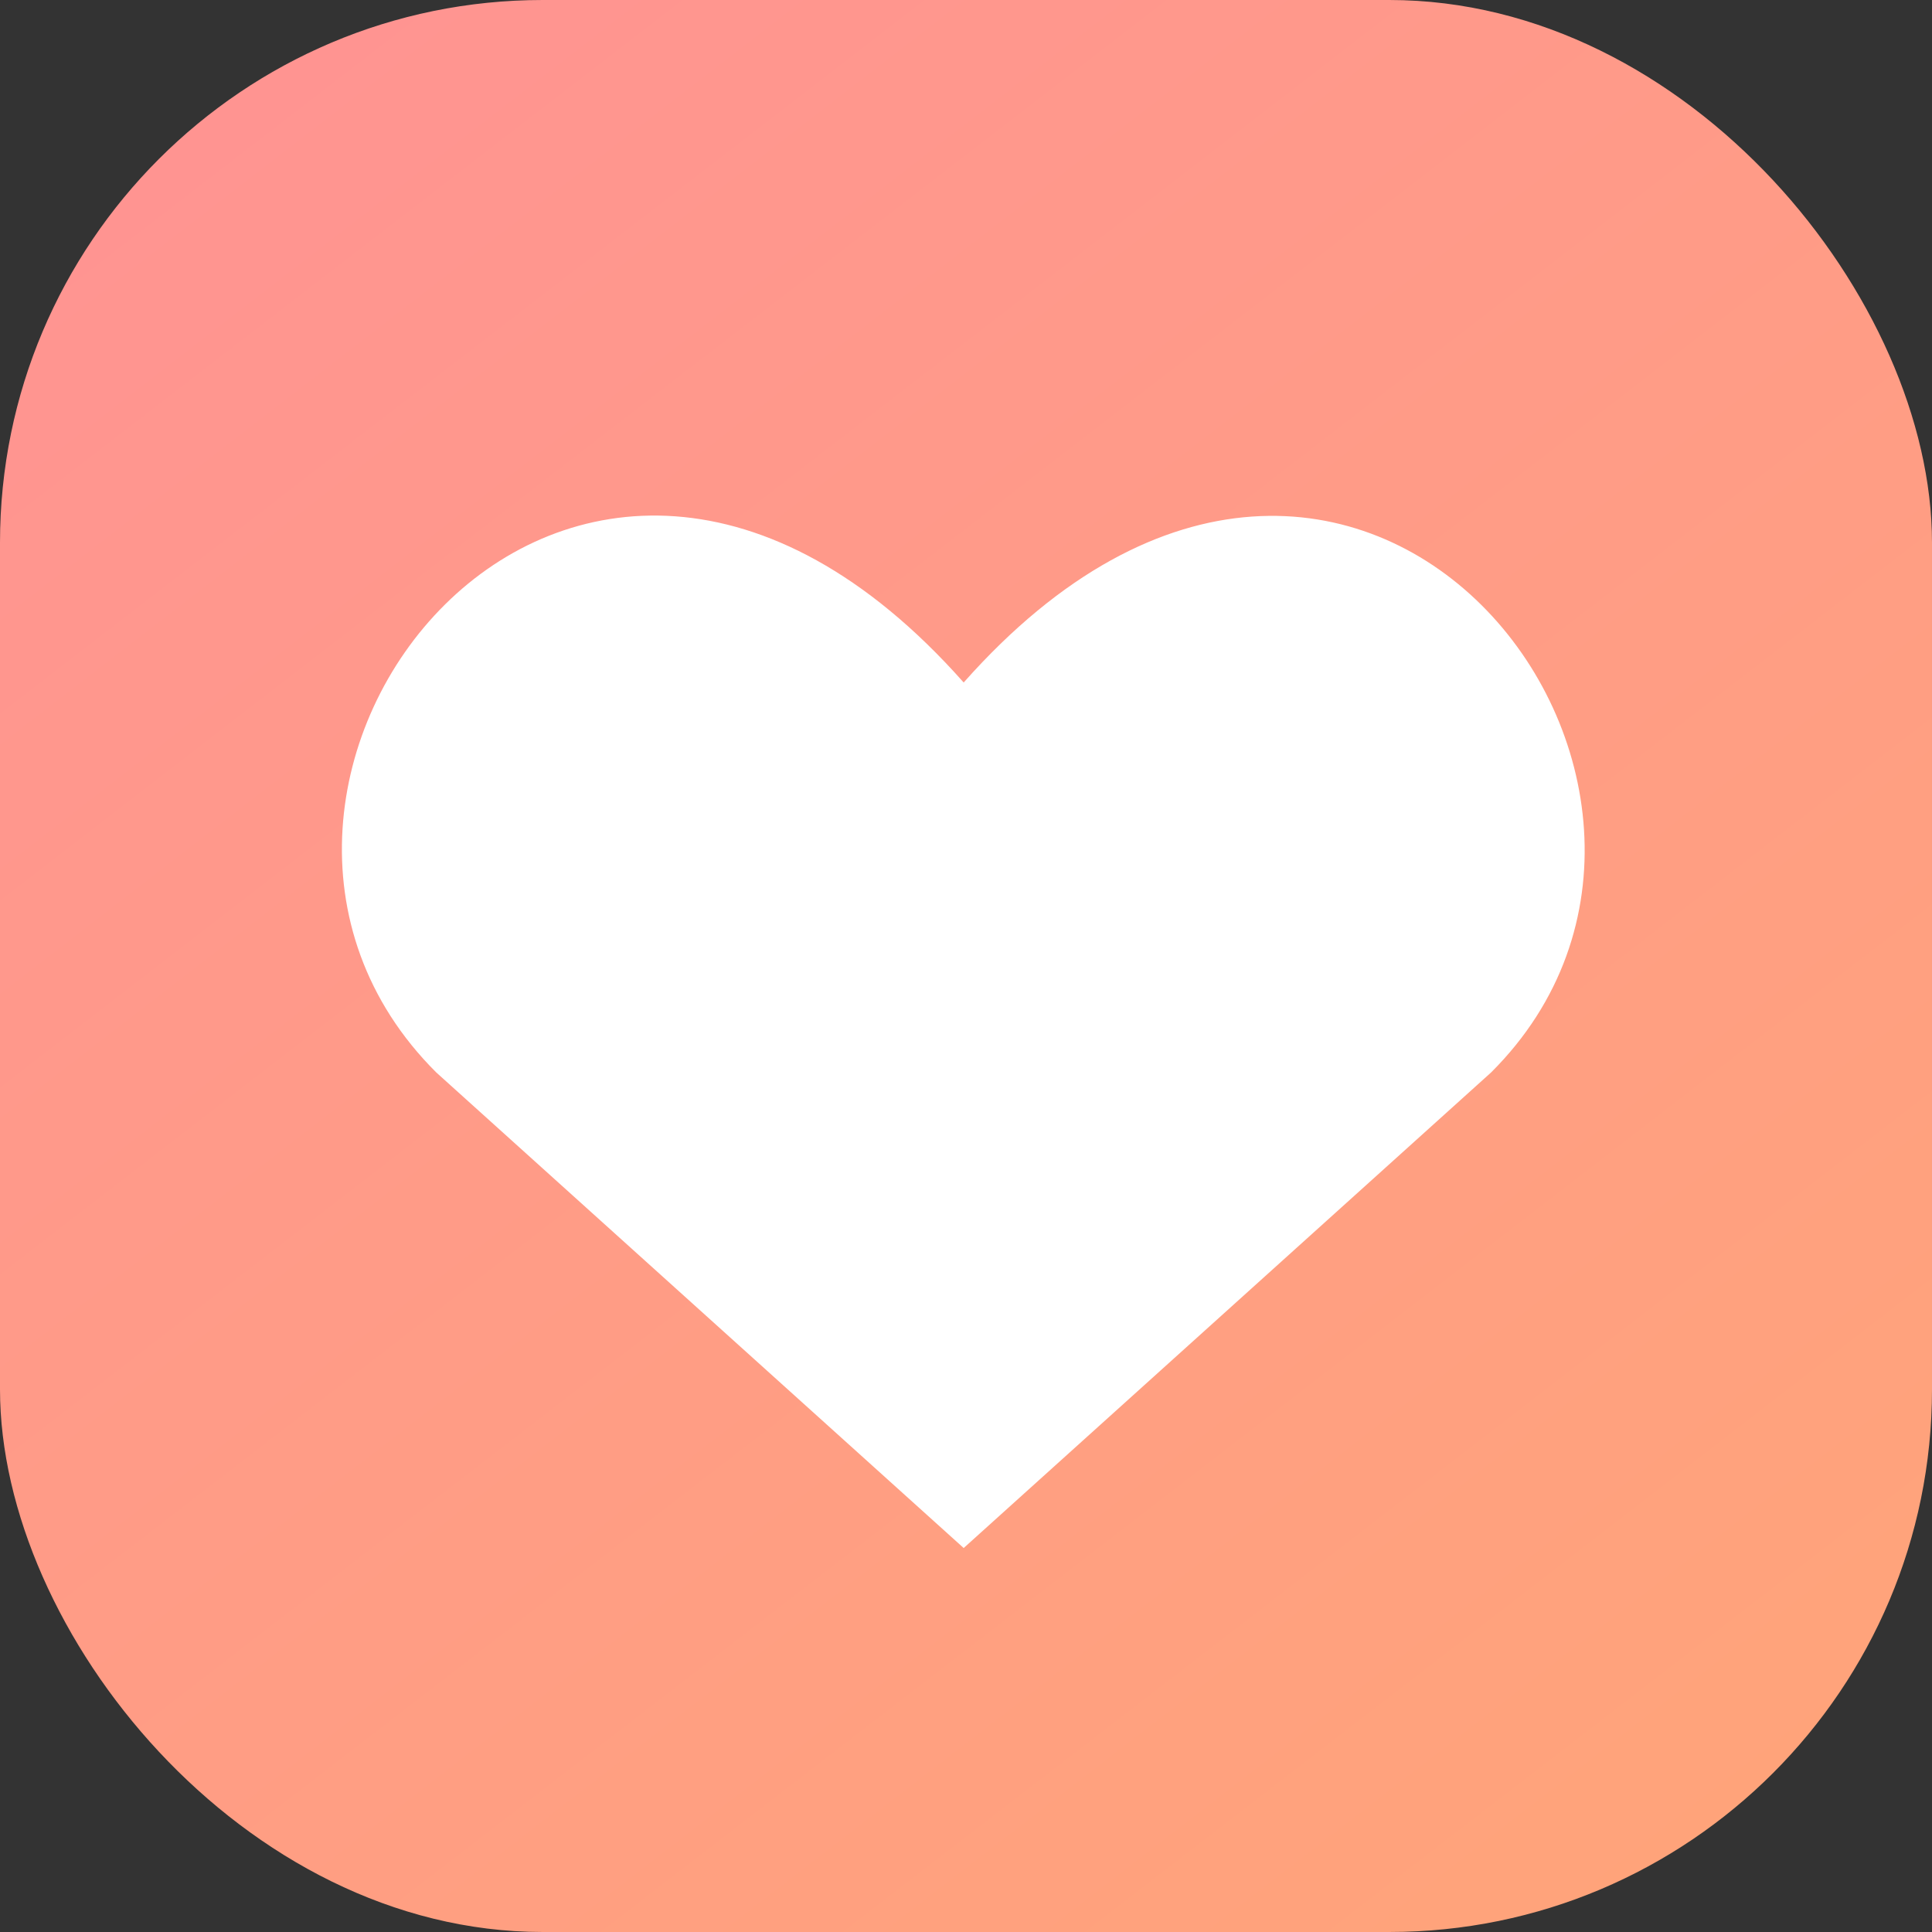
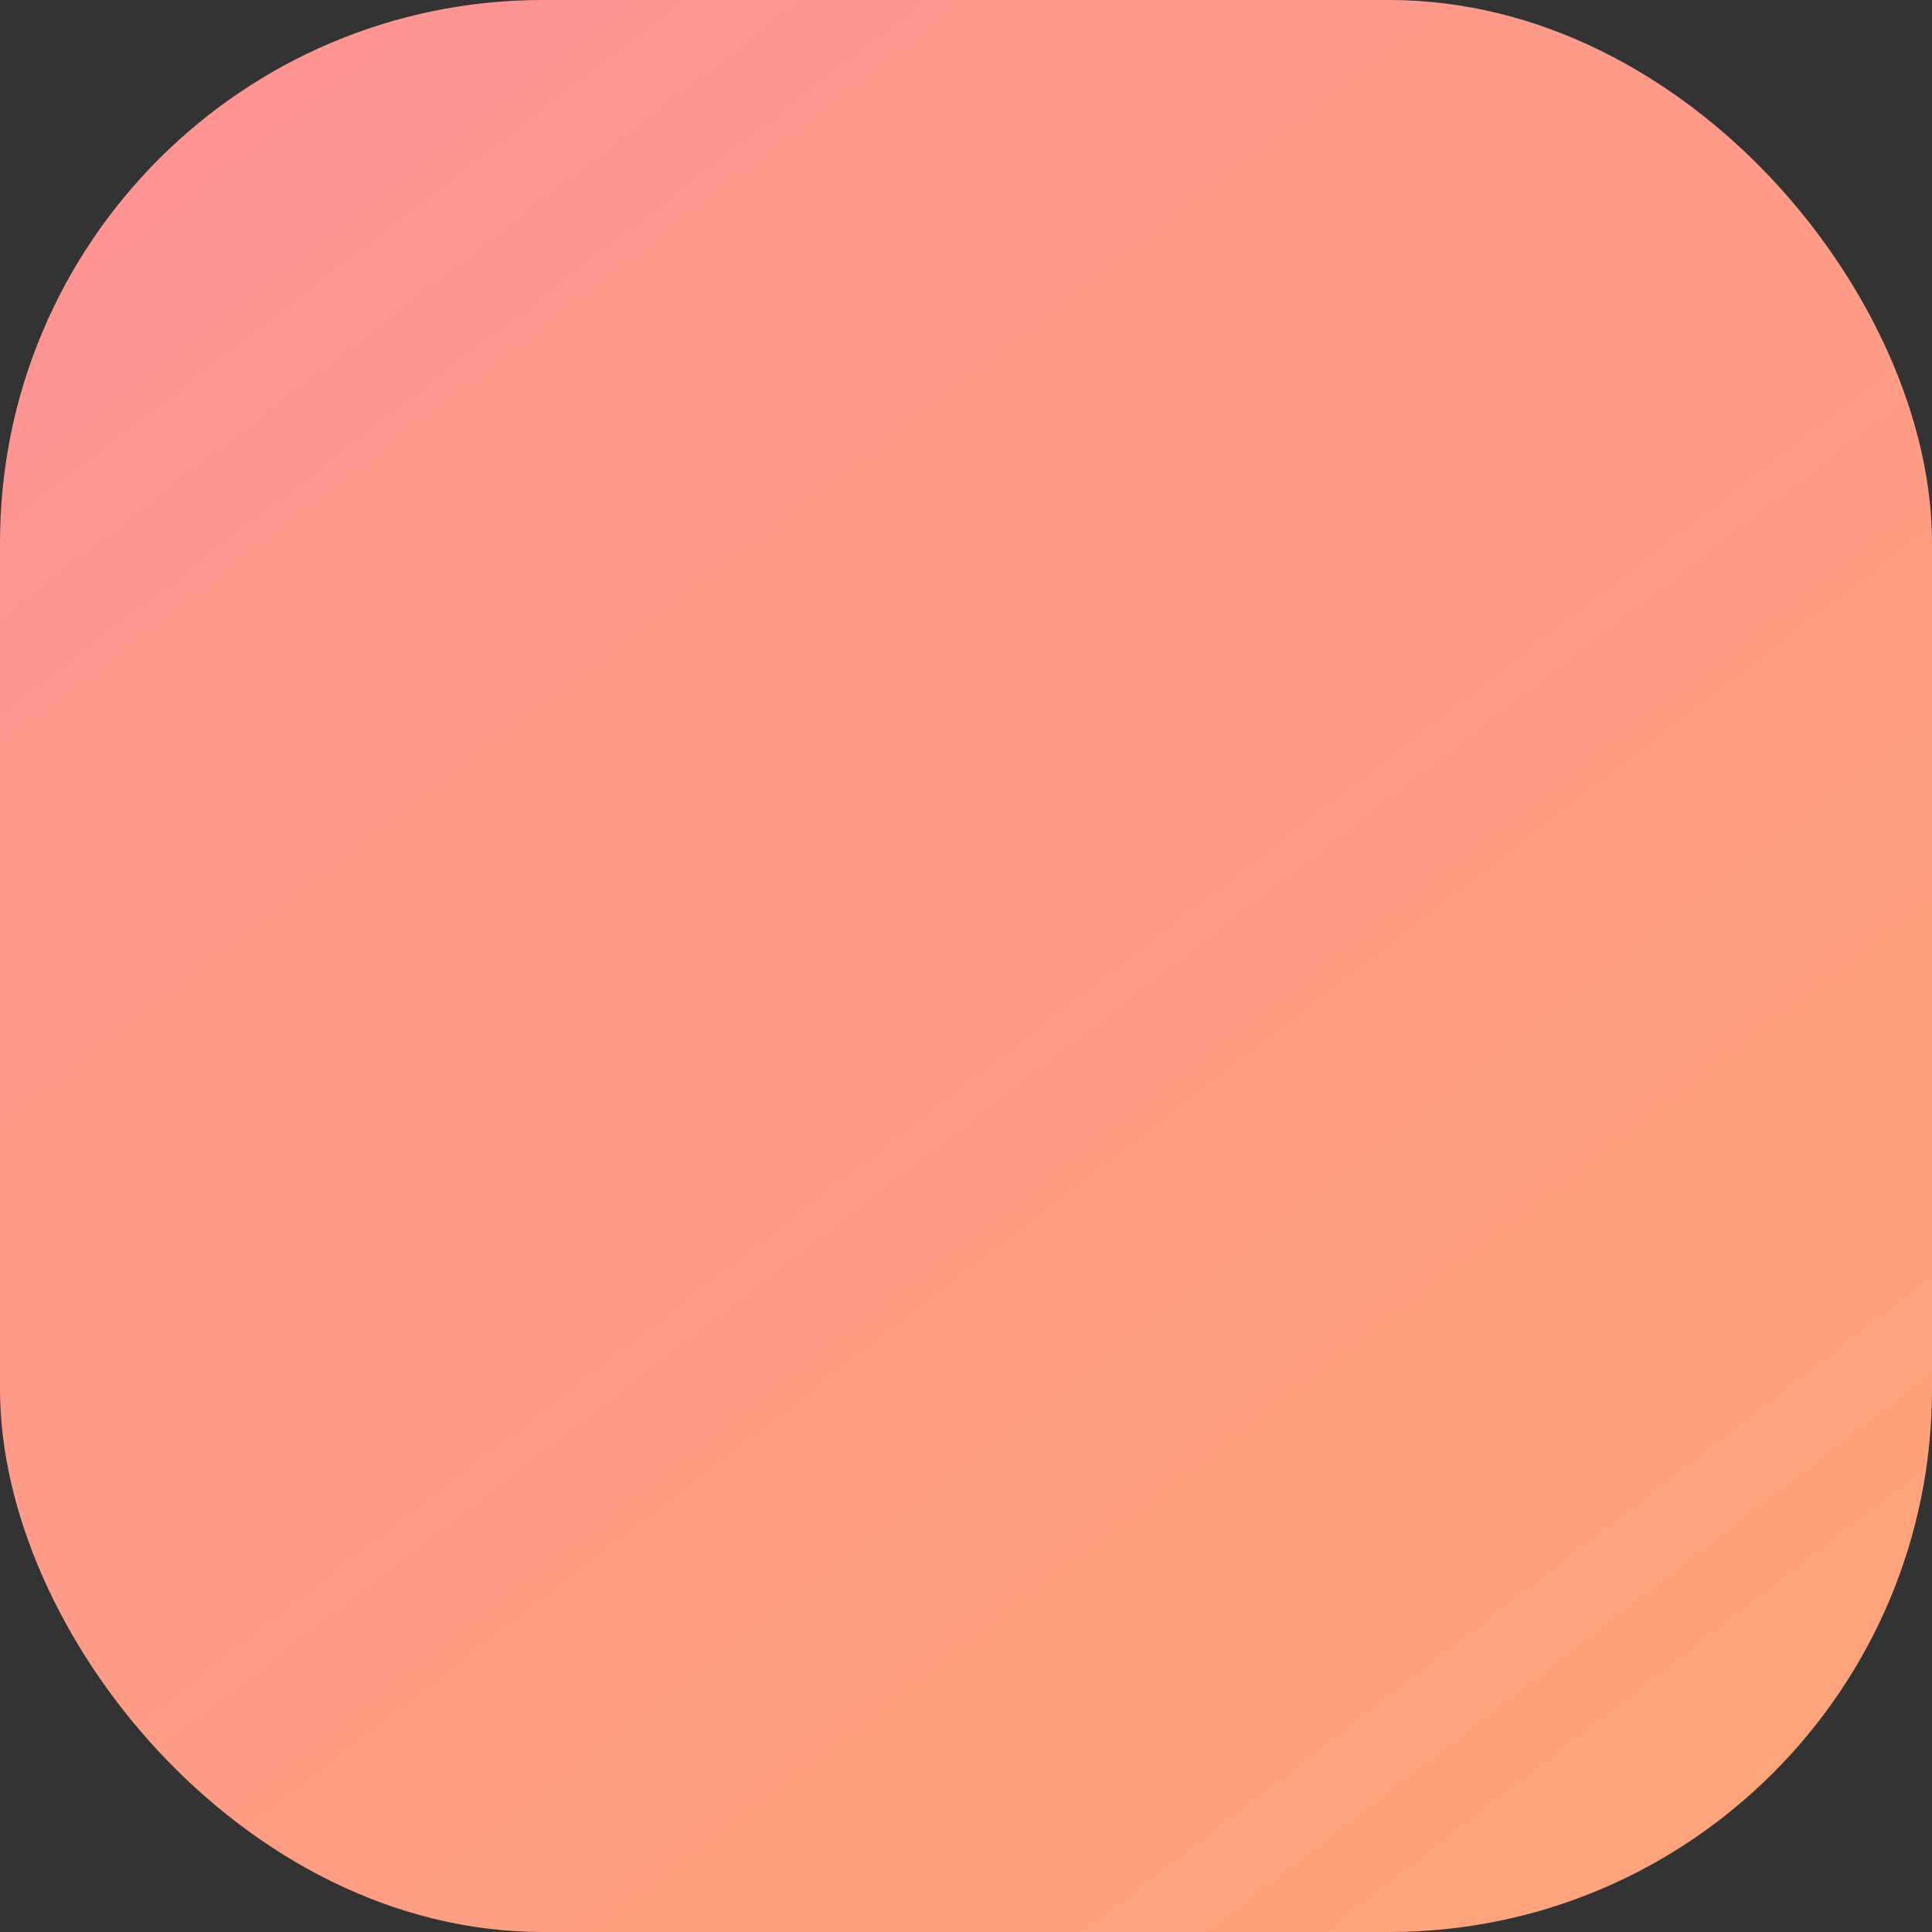
<svg xmlns="http://www.w3.org/2000/svg" width="356" height="356" viewBox="0 0 356 356" fill="none">
  <rect x="0" y="0" width="356" height="356" fill="#333333" stroke="none" />
  <rect width="356" height="356" rx="100" fill="url(#paint0_linear_418_2098)" />
-   <path d="M177.572 285.246L80.391 197.617C27.575 145.04 105.215 44.09 177.572 125.761C249.93 44.09 327.216 145.39 274.753 197.617L177.572 285.246Z" fill="white" />
  <defs>
    <linearGradient id="paint0_linear_418_2098" x1="-1.65143e-06" y1="10.982" x2="299.84" y2="399.358" gradientUnits="userSpaceOnUse">
      <stop stop-color="#FF9393" />
      <stop offset="1" stop-color="#FFA578" />
    </linearGradient>
  </defs>
</svg>